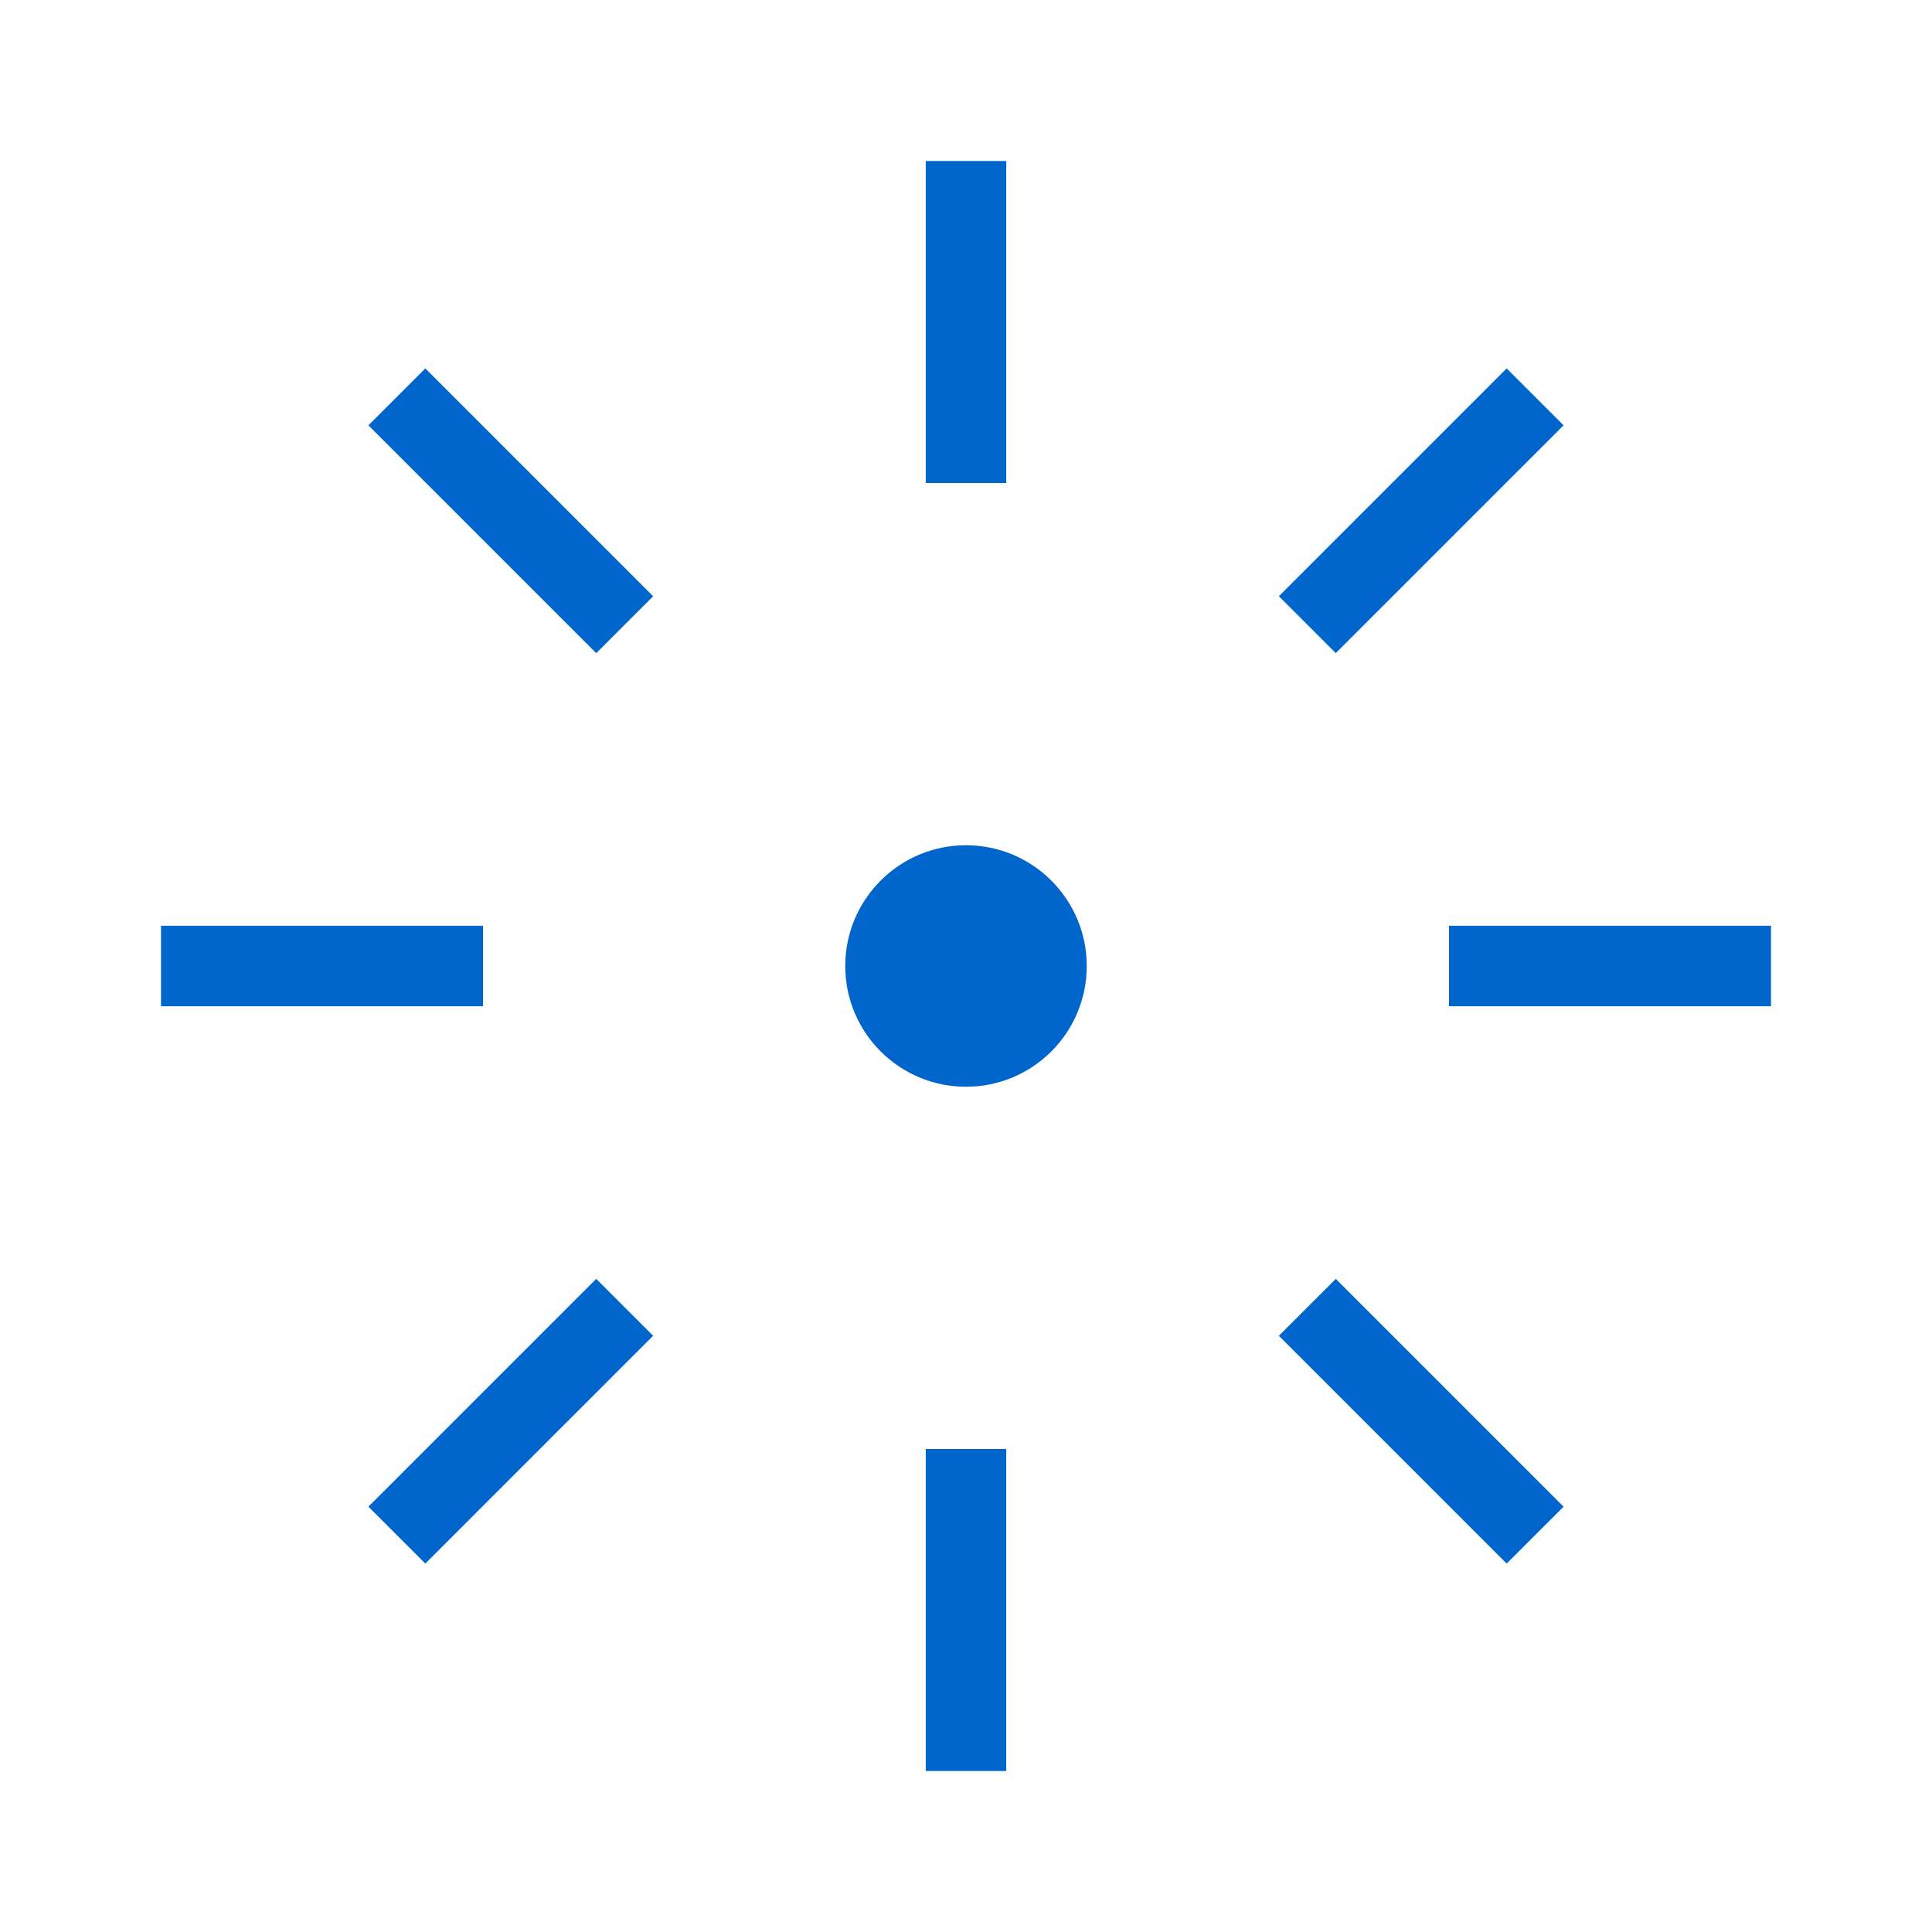
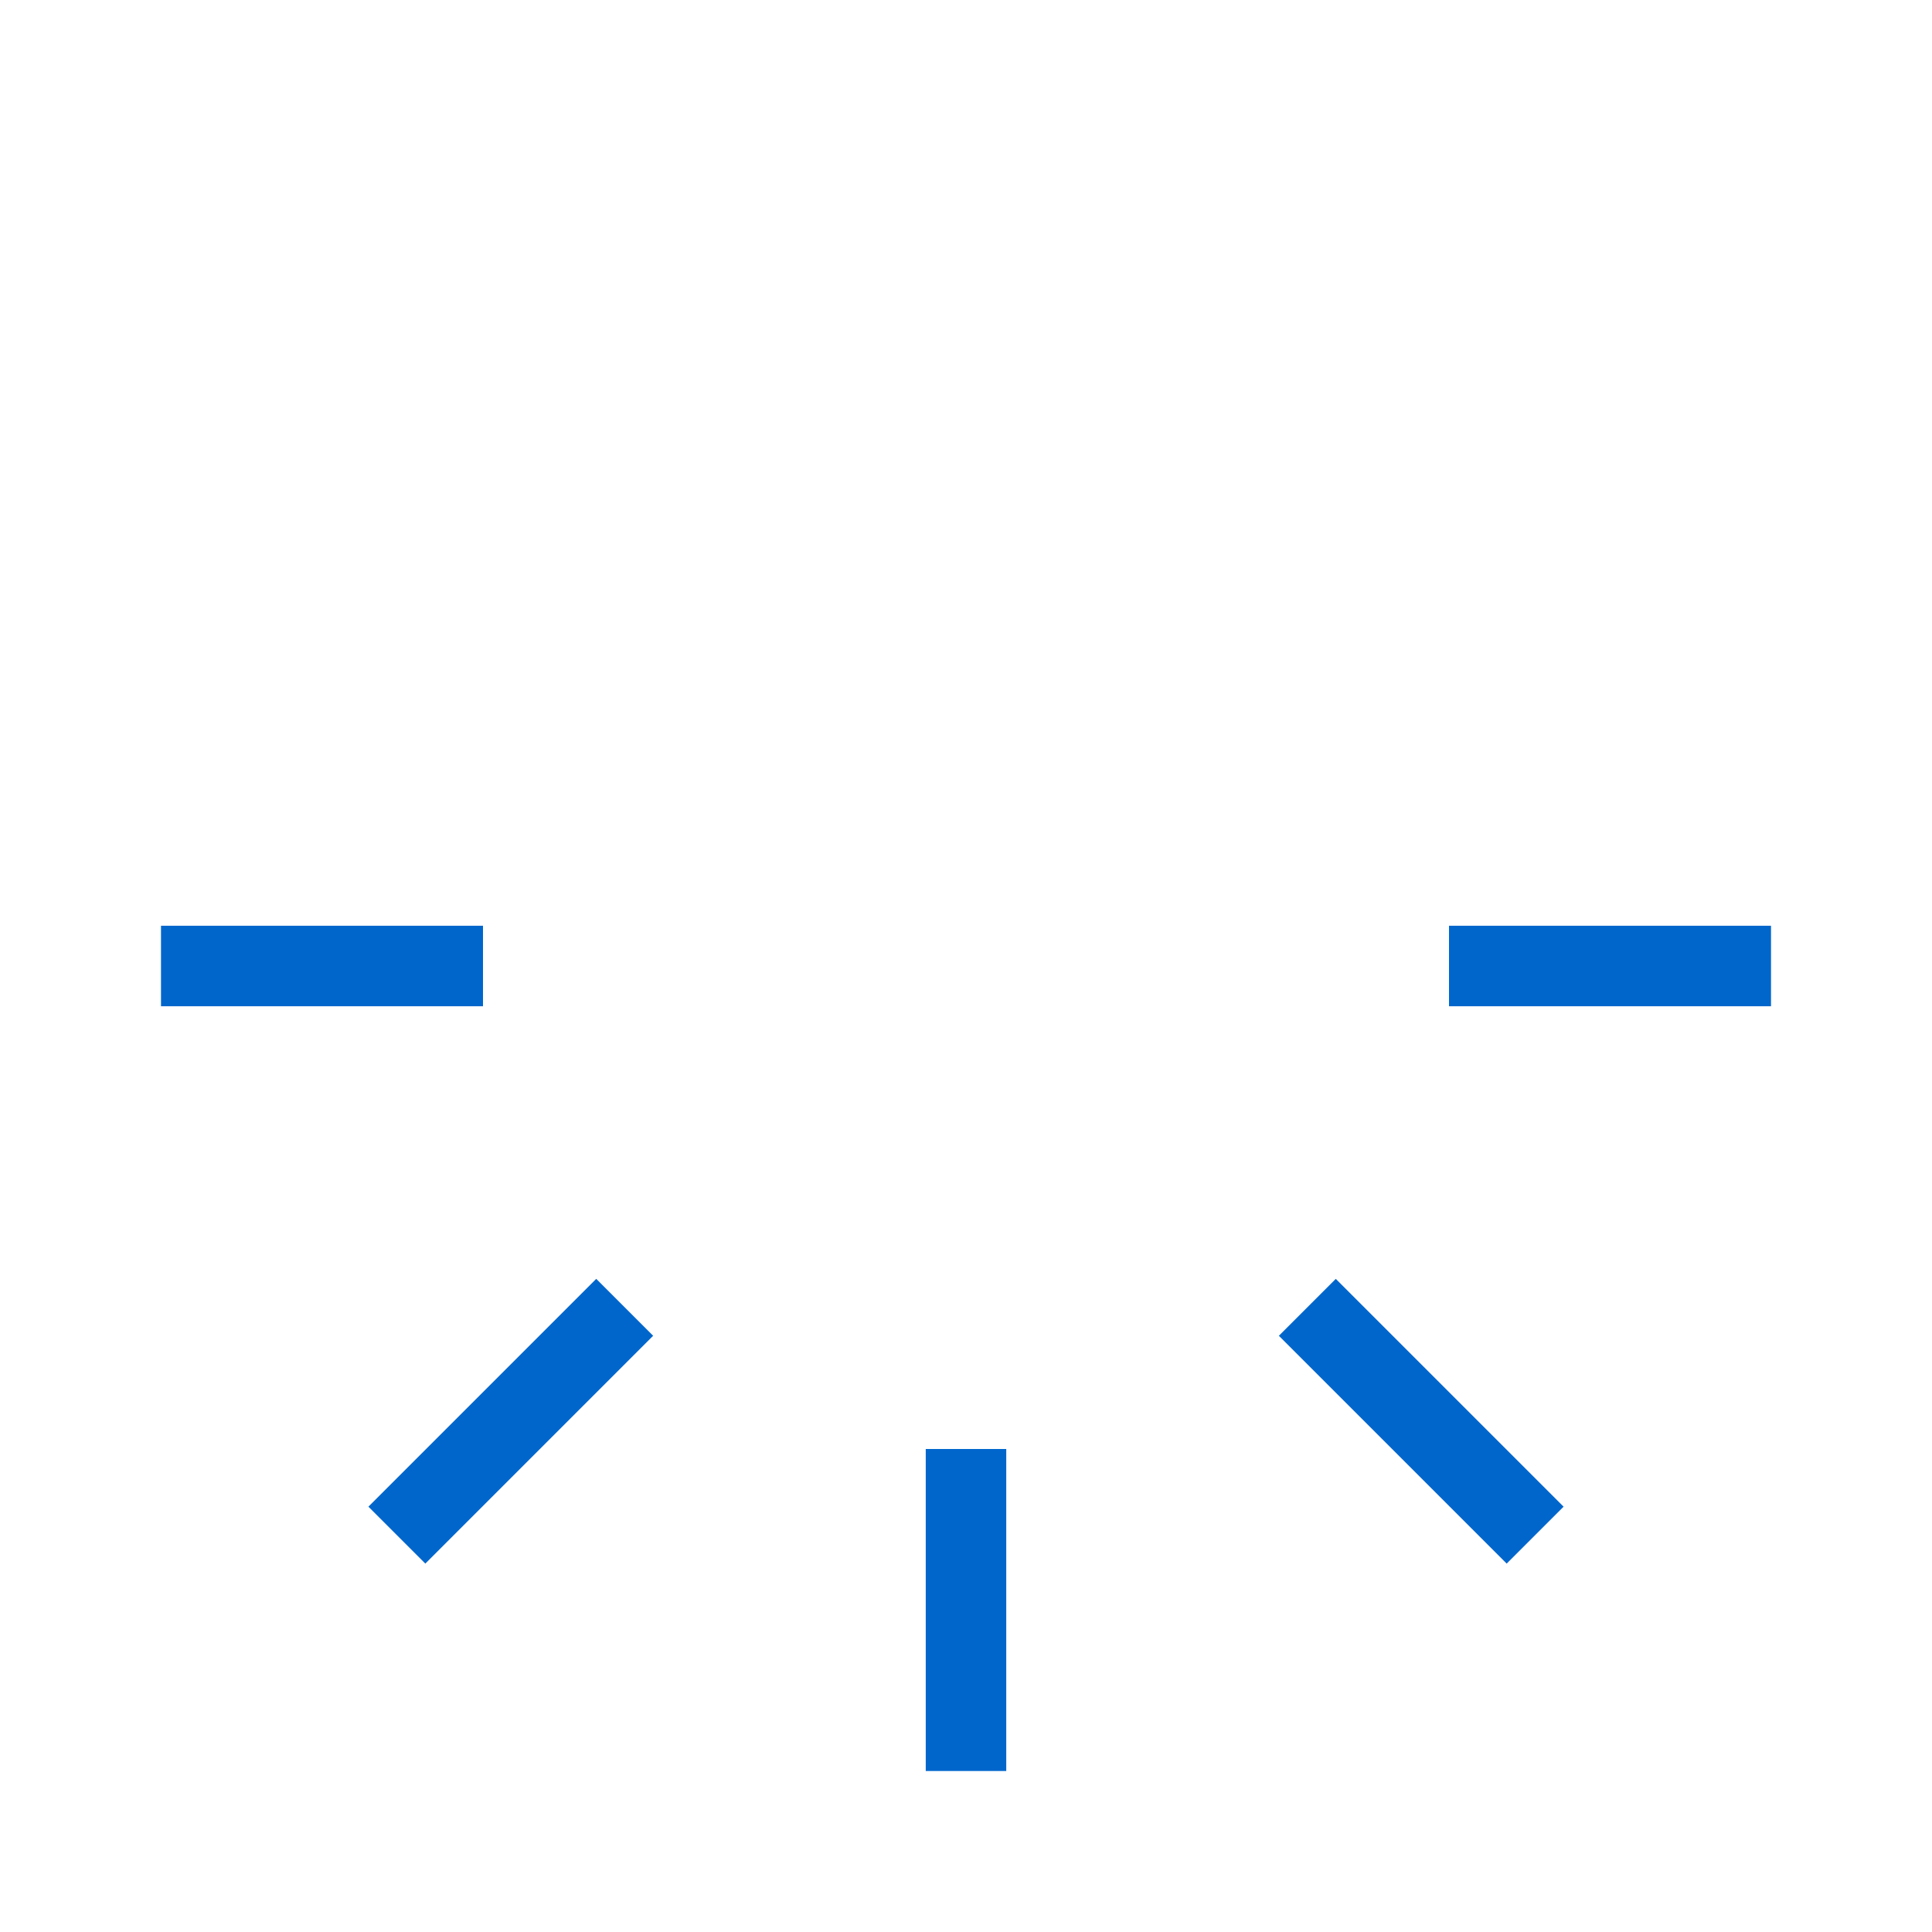
<svg xmlns="http://www.w3.org/2000/svg" viewBox="0 0 24 24" fill="none" stroke="currentColor" strokeWidth="1.8" strokeLinecap="round" strokeLinejoin="round">
  <g stroke="#0066cc">
-     <path d="M12 2v4" />
    <path d="M12 18v4" />
-     <path d="M4.93 4.93l2.83 2.83" />
    <path d="M16.24 16.24l2.83 2.83" />
    <path d="M2 12h4" />
    <path d="M18 12h4" />
    <path d="M4.93 19.07l2.83-2.83" />
-     <path d="M16.24 7.76l2.83-2.83" />
-     <circle cx="12" cy="12" r="1.5" fill="#0066cc" stroke="none" />
  </g>
</svg>